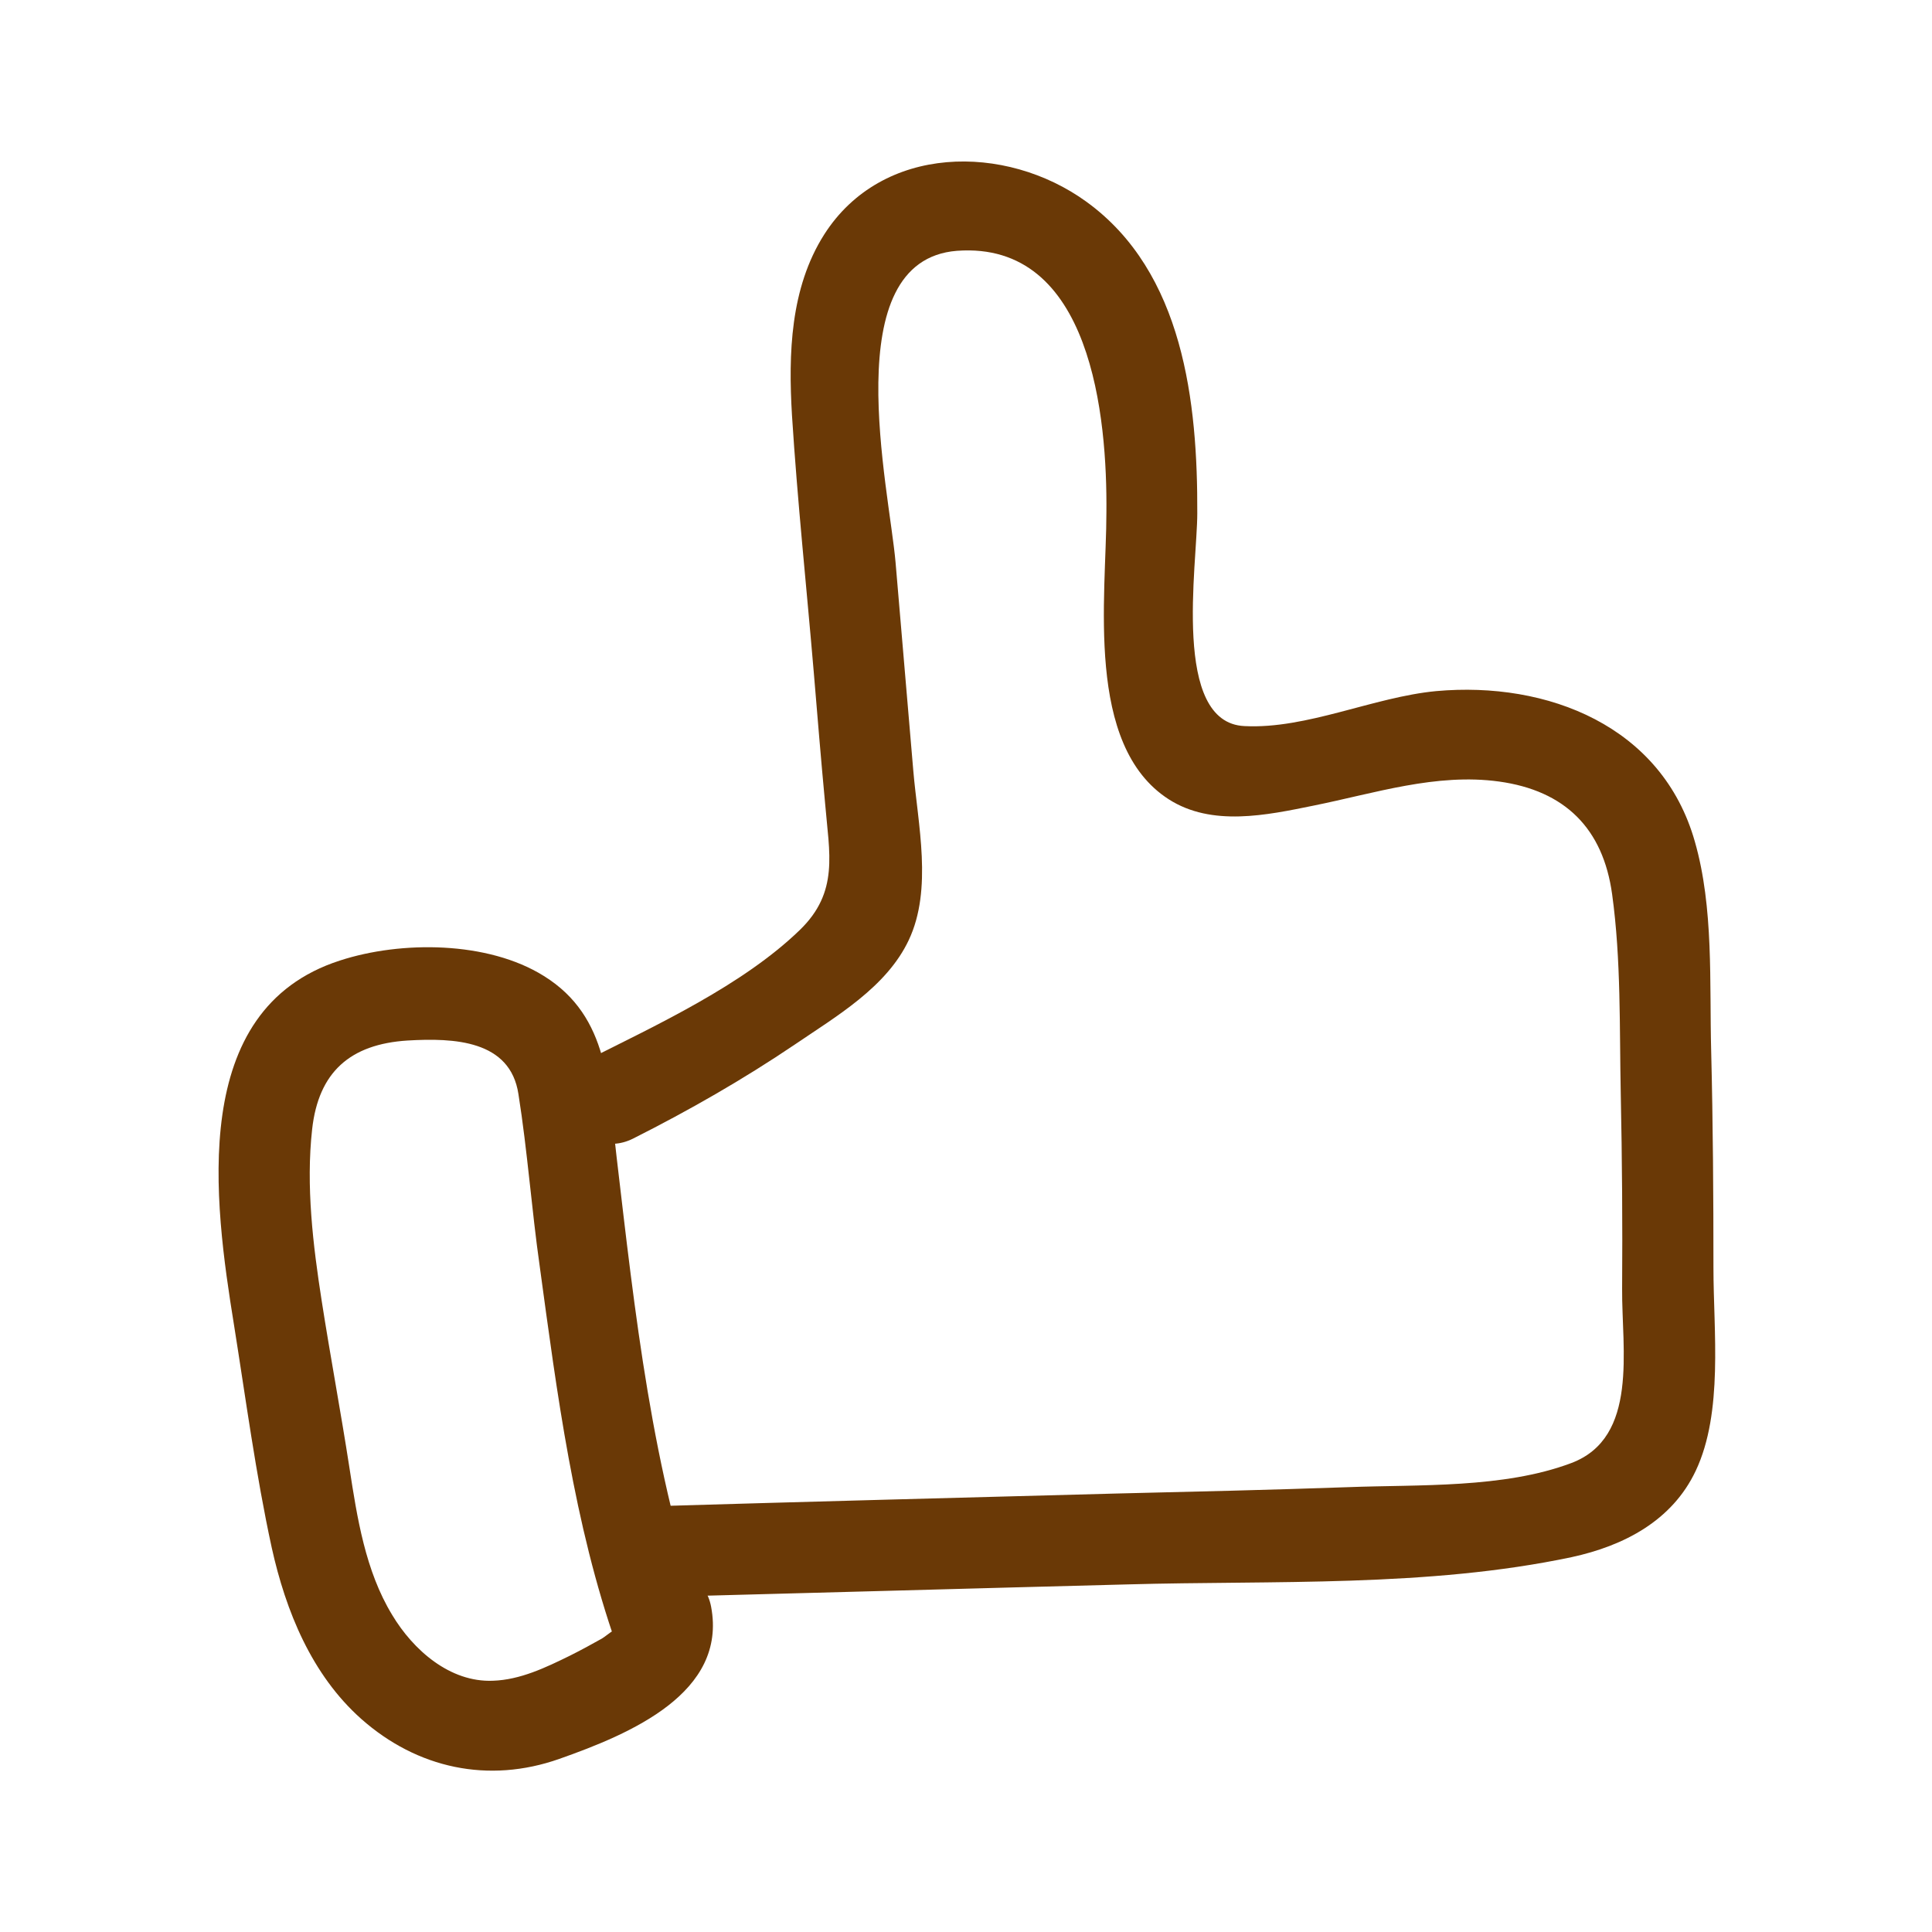
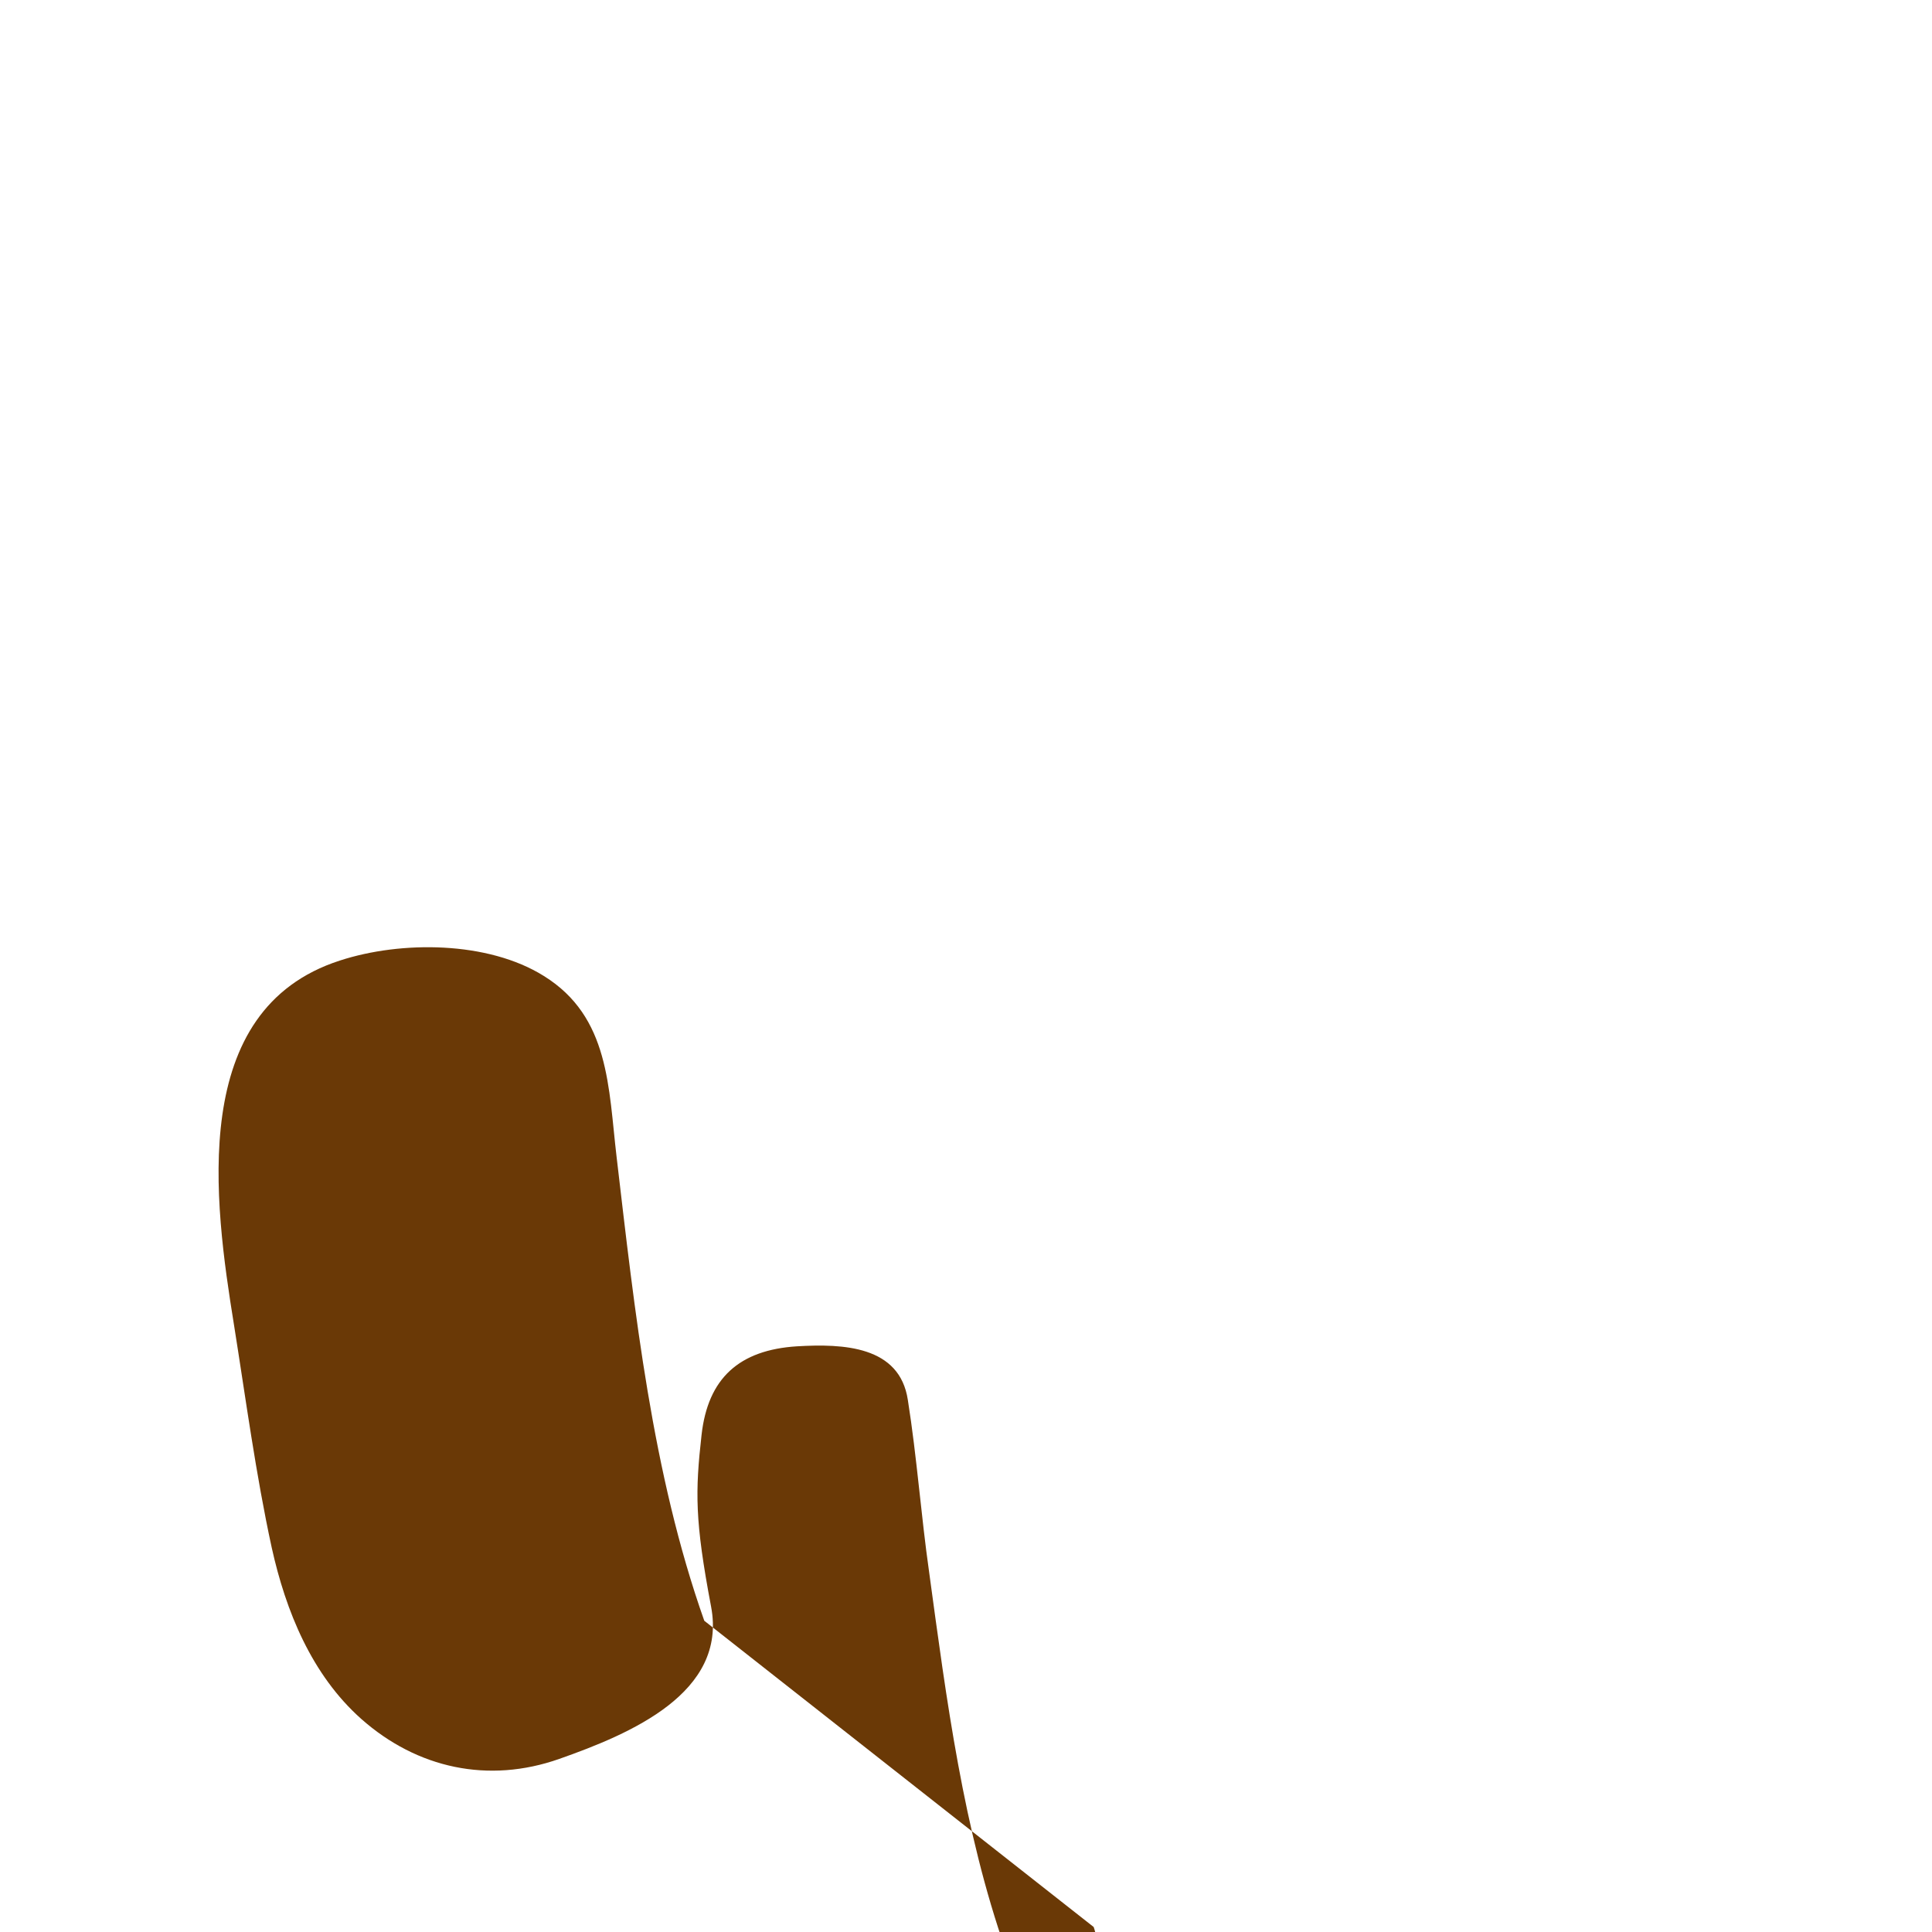
<svg xmlns="http://www.w3.org/2000/svg" id="_圖層_1" data-name="圖層 1" viewBox="0 0 42.52 42.52">
  <defs>
    <style>
      .cls-1 {
        fill: #6a3906;
        stroke-width: 0px;
      }
    </style>
  </defs>
-   <path class="cls-1" d="M13.93,25.06c1.23-.62,2.42-1.3,3.56-2.07.91-.62,2.02-1.26,2.51-2.3.53-1.12.2-2.55.1-3.73-.13-1.53-.26-3.05-.39-4.58-.14-1.63-1.32-6.65,1.35-6.86,2.97-.22,3.31,3.68,3.29,5.76,0,1.84-.48,5.12,1.37,6.31.95.61,2.16.35,3.19.14,1.34-.27,2.7-.72,4.08-.53,1.45.2,2.29,1.03,2.49,2.48s.16,2.94.19,4.39.04,2.87.03,4.3c-.01,1.32.37,3.27-1.12,3.83s-3.35.47-4.91.53c-1.7.06-3.4.1-5.1.14-3.4.09-6.8.18-10.2.28-1.28.03-1.29,2.04,0,2,3.48-.09,6.96-.19,10.45-.28,3.22-.09,6.6.07,9.77-.6,1.15-.25,2.21-.8,2.73-1.9.61-1.29.39-3.08.39-4.46,0-1.59-.01-3.18-.05-4.78-.04-1.5.06-3.15-.36-4.61-.72-2.54-3.24-3.53-5.69-3.31-1.38.13-2.85.84-4.22.77-1.61-.07-1.04-3.55-1.04-4.68.01-2.44-.3-5.31-2.44-6.86-1.78-1.29-4.5-1.27-5.77.72-.75,1.18-.79,2.63-.71,3.98.12,1.89.32,3.77.48,5.66.08.96.16,1.93.25,2.89.09,1.09.31,1.94-.56,2.78-1.25,1.21-3.15,2.09-4.68,2.86-1.15.58-.14,2.3,1.01,1.73h0Z" />
-   <path class="cls-1" d="M15.5,35.67c-1.15-3.25-1.53-6.81-1.93-10.21-.18-1.52-.15-3.08-1.6-3.98-1.23-.77-3.14-.78-4.49-.34-3.35,1.08-2.77,5.3-2.33,8.02.26,1.63.48,3.29.83,4.9.31,1.4.88,2.8,1.97,3.77,1.23,1.09,2.8,1.43,4.36.88s3.7-1.45,3.34-3.35c-.24-1.26-2.17-.73-1.93.53-.04-.2-.35.1-.47.17-.23.13-.47.26-.71.38-.53.26-1.09.53-1.69.55-.95.04-1.76-.68-2.22-1.45-.59-.97-.77-2.14-.94-3.24-.19-1.23-.42-2.45-.61-3.67s-.35-2.53-.21-3.78.83-1.87,2.1-1.95c1.02-.06,2.26-.01,2.44,1.18.2,1.26.29,2.54.47,3.8.38,2.79.75,5.66,1.69,8.33.43,1.21,2.36.69,1.93-.53h0Z" />
+   <path class="cls-1" d="M15.5,35.67c-1.15-3.25-1.53-6.81-1.93-10.21-.18-1.52-.15-3.08-1.6-3.98-1.23-.77-3.14-.78-4.49-.34-3.35,1.08-2.77,5.3-2.33,8.02.26,1.63.48,3.29.83,4.9.31,1.4.88,2.8,1.97,3.77,1.23,1.09,2.8,1.43,4.36.88s3.7-1.45,3.34-3.35s-.35-2.53-.21-3.78.83-1.87,2.1-1.95c1.02-.06,2.26-.01,2.44,1.18.2,1.26.29,2.54.47,3.8.38,2.79.75,5.66,1.69,8.33.43,1.21,2.36.69,1.93-.53h0Z" />
</svg>